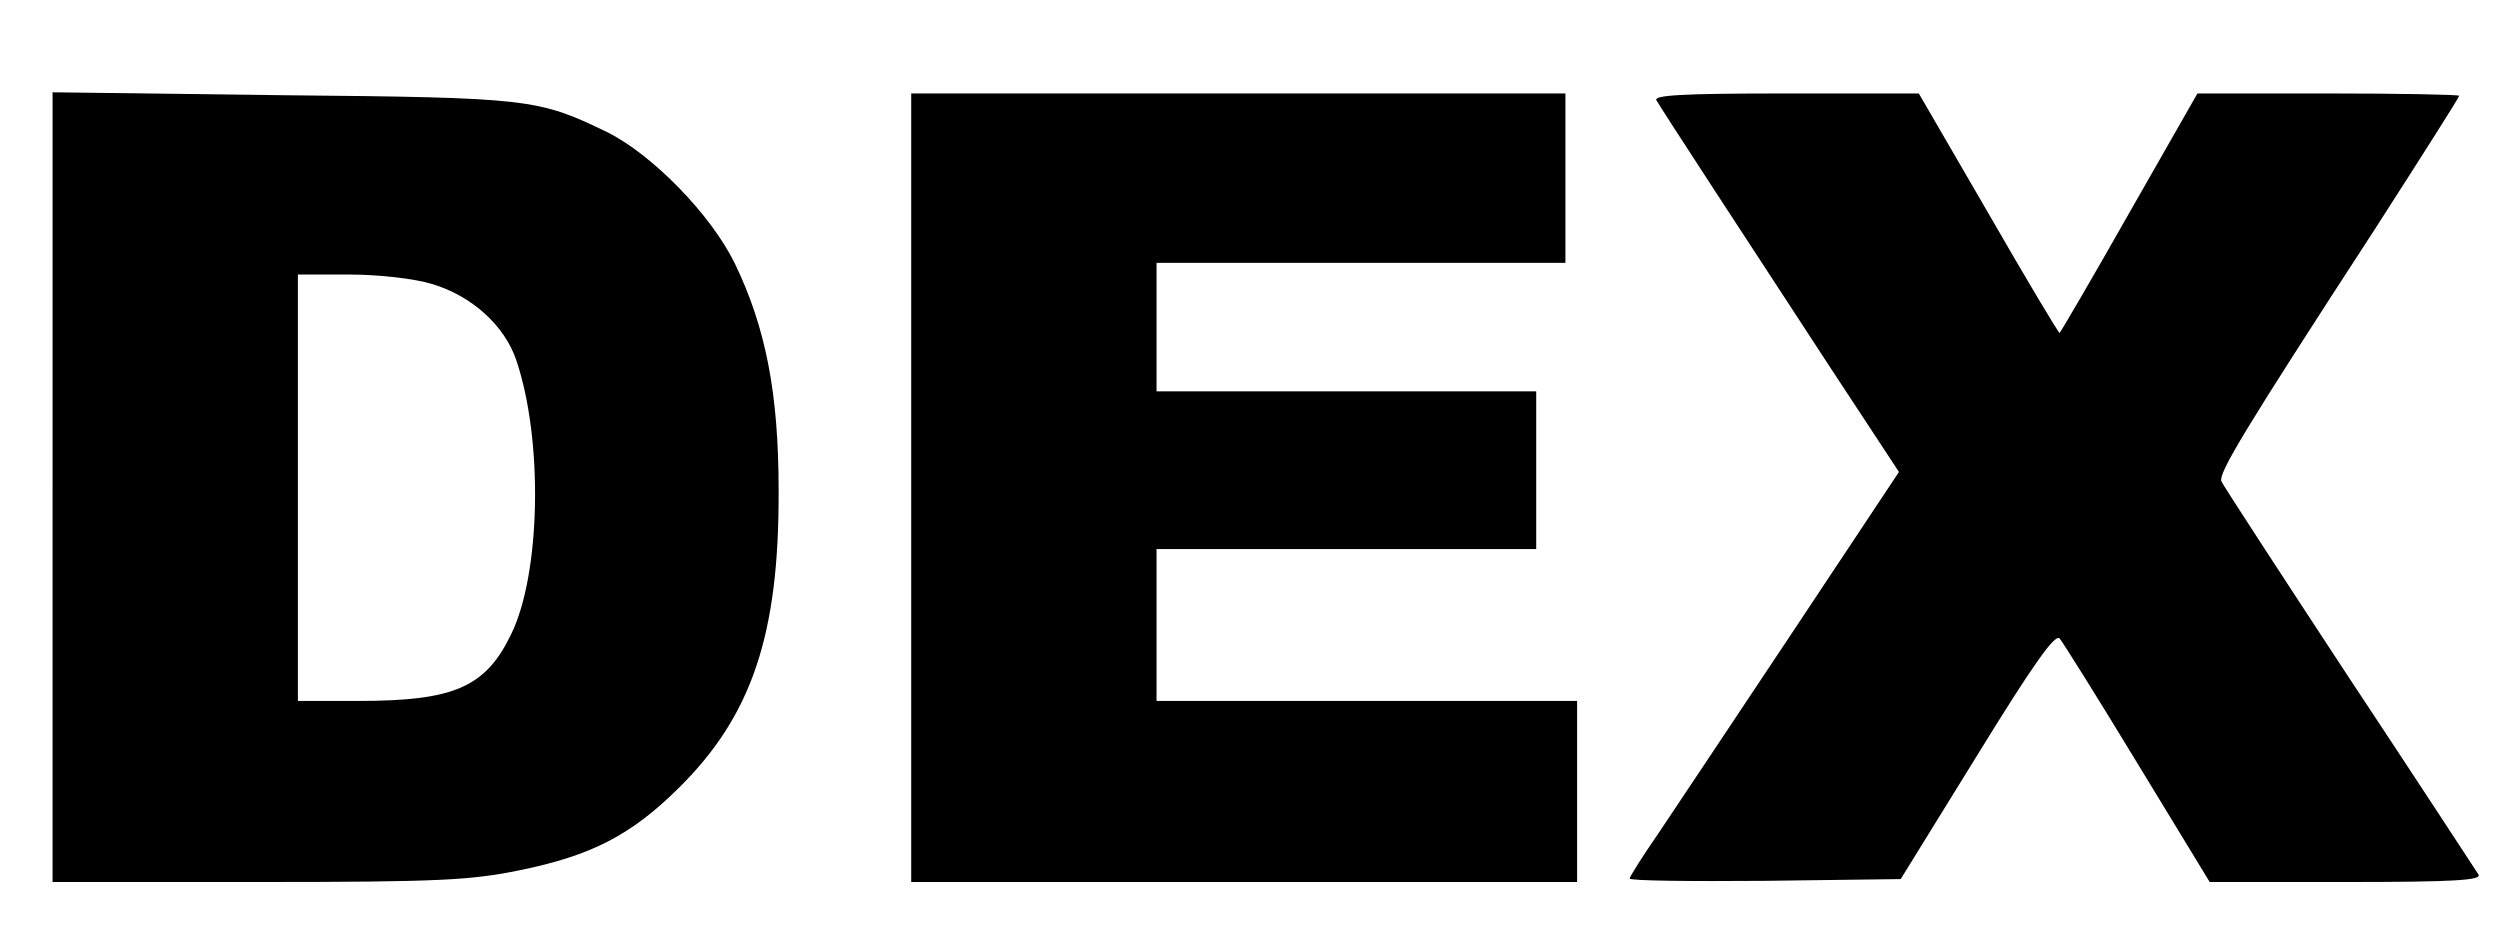
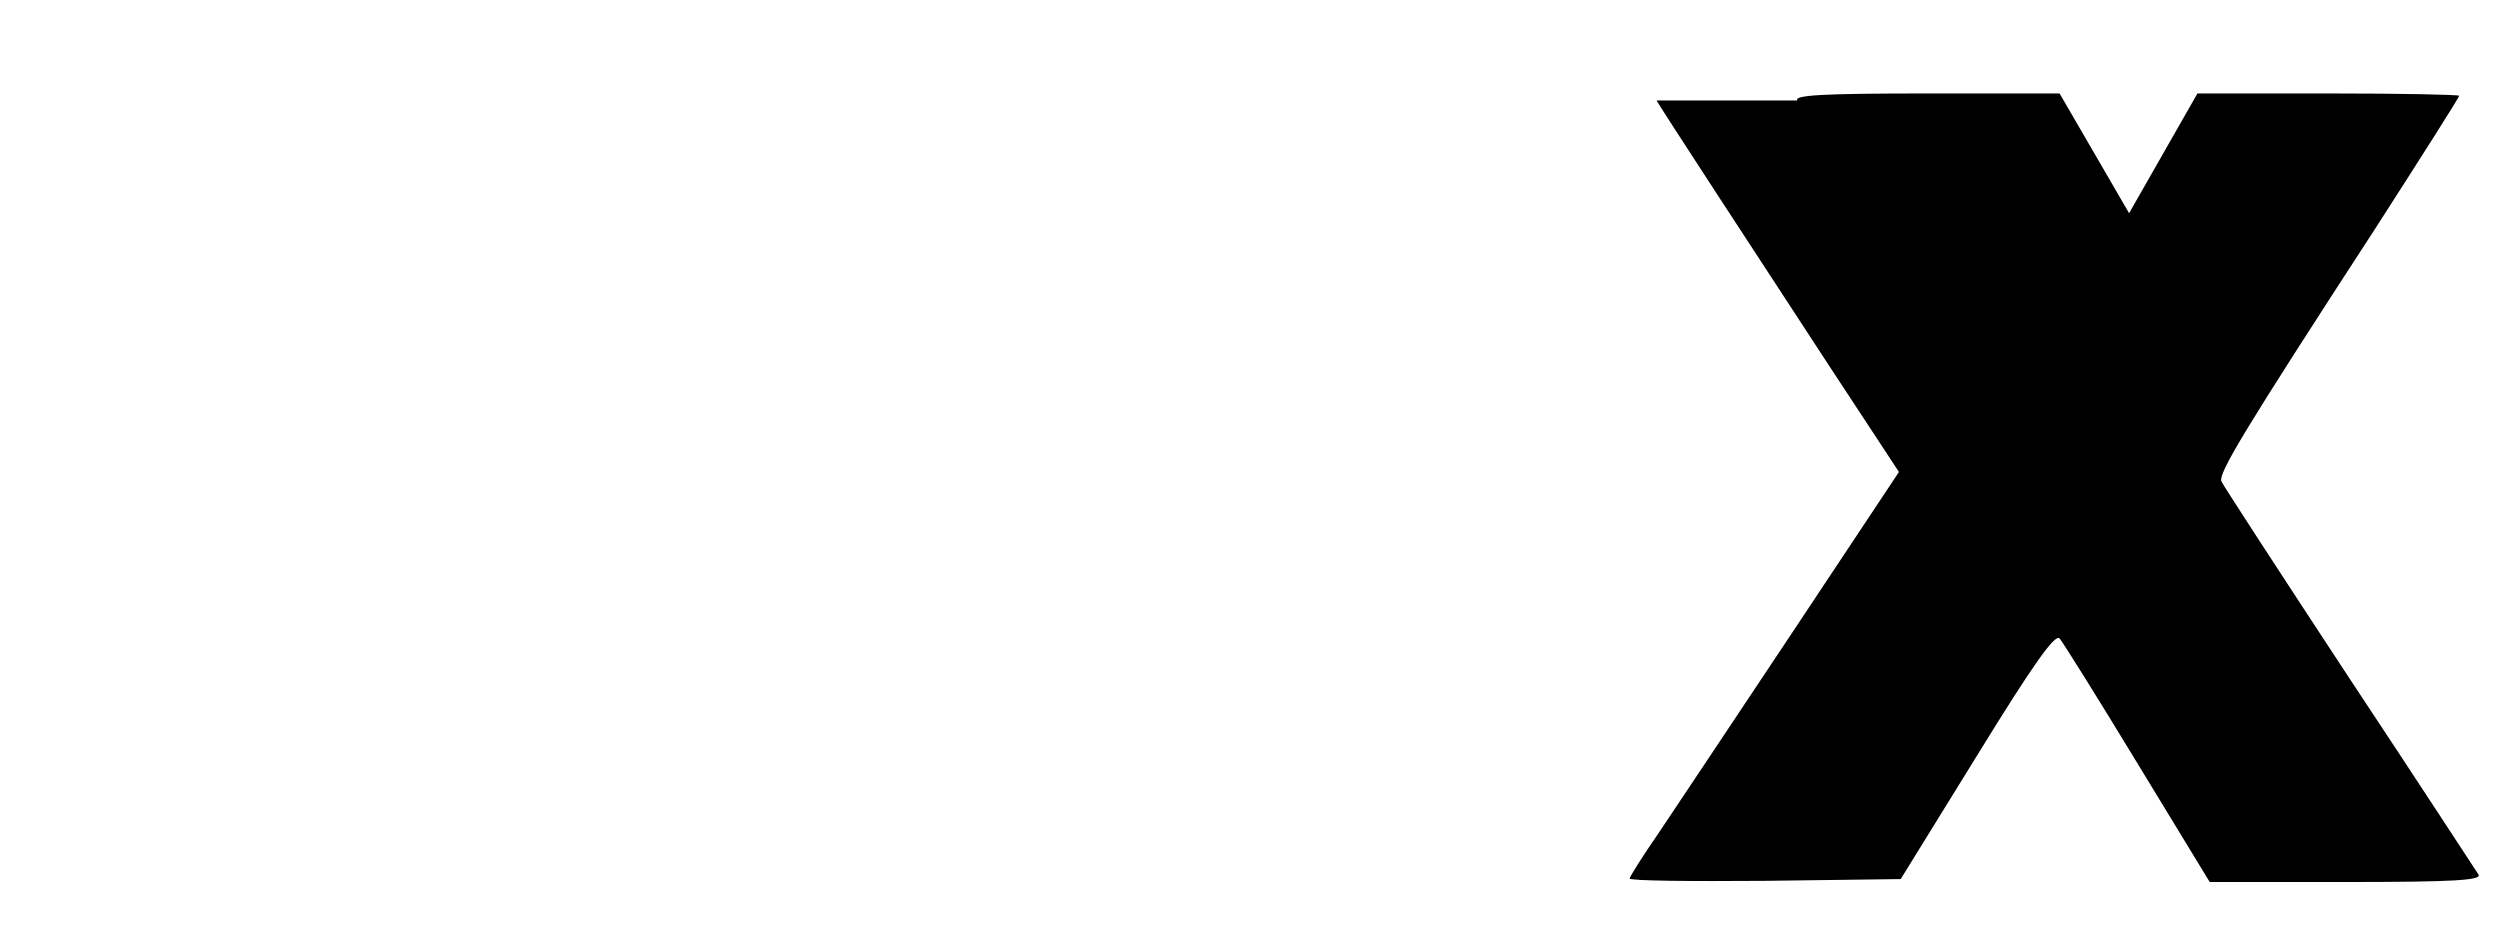
<svg xmlns="http://www.w3.org/2000/svg" version="1.0" width="428pt" height="159pt" viewBox="0 0 428 159" preserveAspectRatio="xMidYMid meet">
  <g transform="translate(0,159) scale(0.1,-0.1)" fill="#000000" stroke="none">
-     <path d="M90 756 l0 -676 353 0 c309 0 363 3 446 20 123 25 191 60 272 140 126 124 173 263 172 510 0 167 -22 279 -75 389 -41 84 -142 187 -219 225 -118 57 -132 59 -556 63 l-393 5 0 -676z m649 348 c68 -20 125 -71 145 -131 46 -136 42 -365 -9 -469 -44 -91 -98 -114 -262 -114 l-103 0 0 365 0 365 88 0 c51 0 111 -7 141 -16z" />
-     <path d="M1560 755 l0 -675 570 0 570 0 0 155 0 155 -360 0 -360 0 0 130 0 130 325 0 325 0 0 135 0 135 -325 0 -325 0 0 110 0 110 350 0 350 0 0 145 0 145 -560 0 -560 0 0 -675z" />
-     <path d="M2836 1418 c11 -19 158 -244 296 -455 l119 -181 -182 -274 c-100 -150 -203 -305 -230 -345 -27 -39 -49 -74 -49 -77 0 -4 104 -5 232 -4 l232 3 131 212 c96 156 133 208 141 200 6 -7 66 -103 134 -215 l123 -202 234 0 c185 0 233 3 226 13 -4 6 -103 158 -221 336 -117 178 -216 330 -219 337 -5 14 36 83 263 432 79 123 144 225 144 228 0 2 -101 4 -224 4 l-224 0 -117 -205 c-64 -113 -118 -205 -119 -205 -2 0 -57 92 -122 205 l-119 205 -228 0 c-180 0 -227 -3 -221 -12z" />
+     <path d="M2836 1418 c11 -19 158 -244 296 -455 l119 -181 -182 -274 c-100 -150 -203 -305 -230 -345 -27 -39 -49 -74 -49 -77 0 -4 104 -5 232 -4 l232 3 131 212 c96 156 133 208 141 200 6 -7 66 -103 134 -215 l123 -202 234 0 c185 0 233 3 226 13 -4 6 -103 158 -221 336 -117 178 -216 330 -219 337 -5 14 36 83 263 432 79 123 144 225 144 228 0 2 -101 4 -224 4 l-224 0 -117 -205 l-119 205 -228 0 c-180 0 -227 -3 -221 -12z" />
  </g>
</svg>